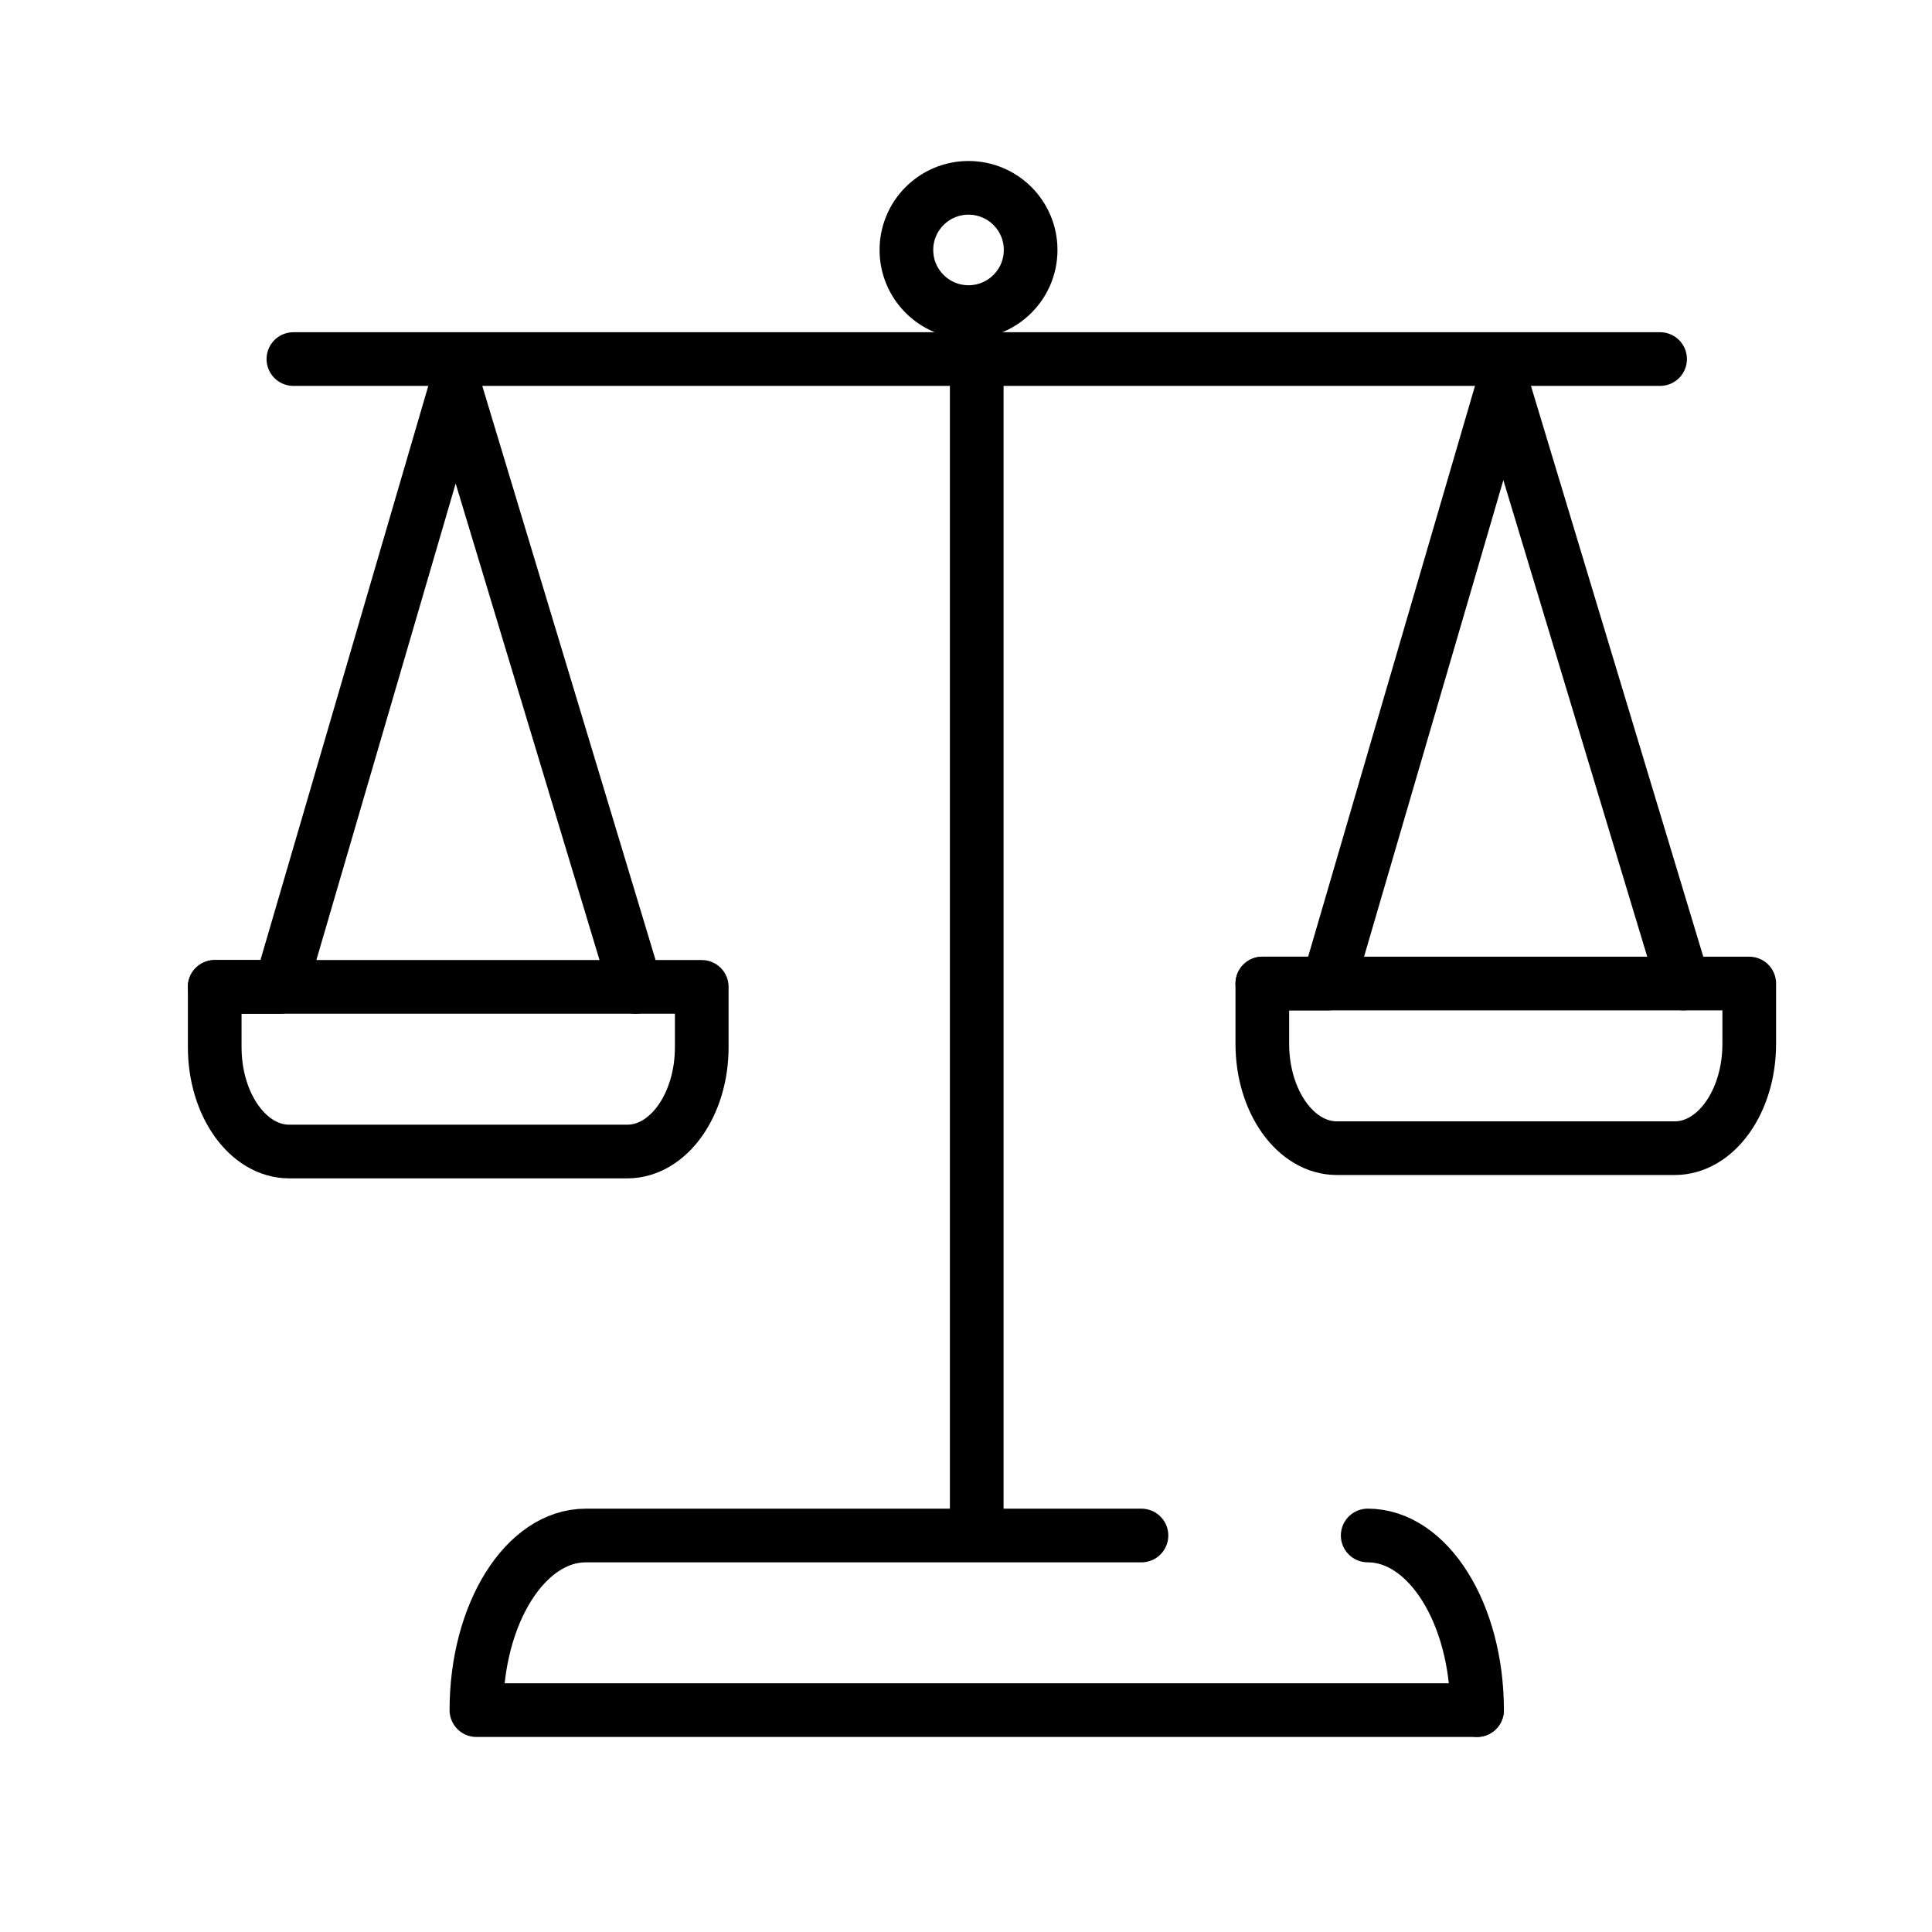
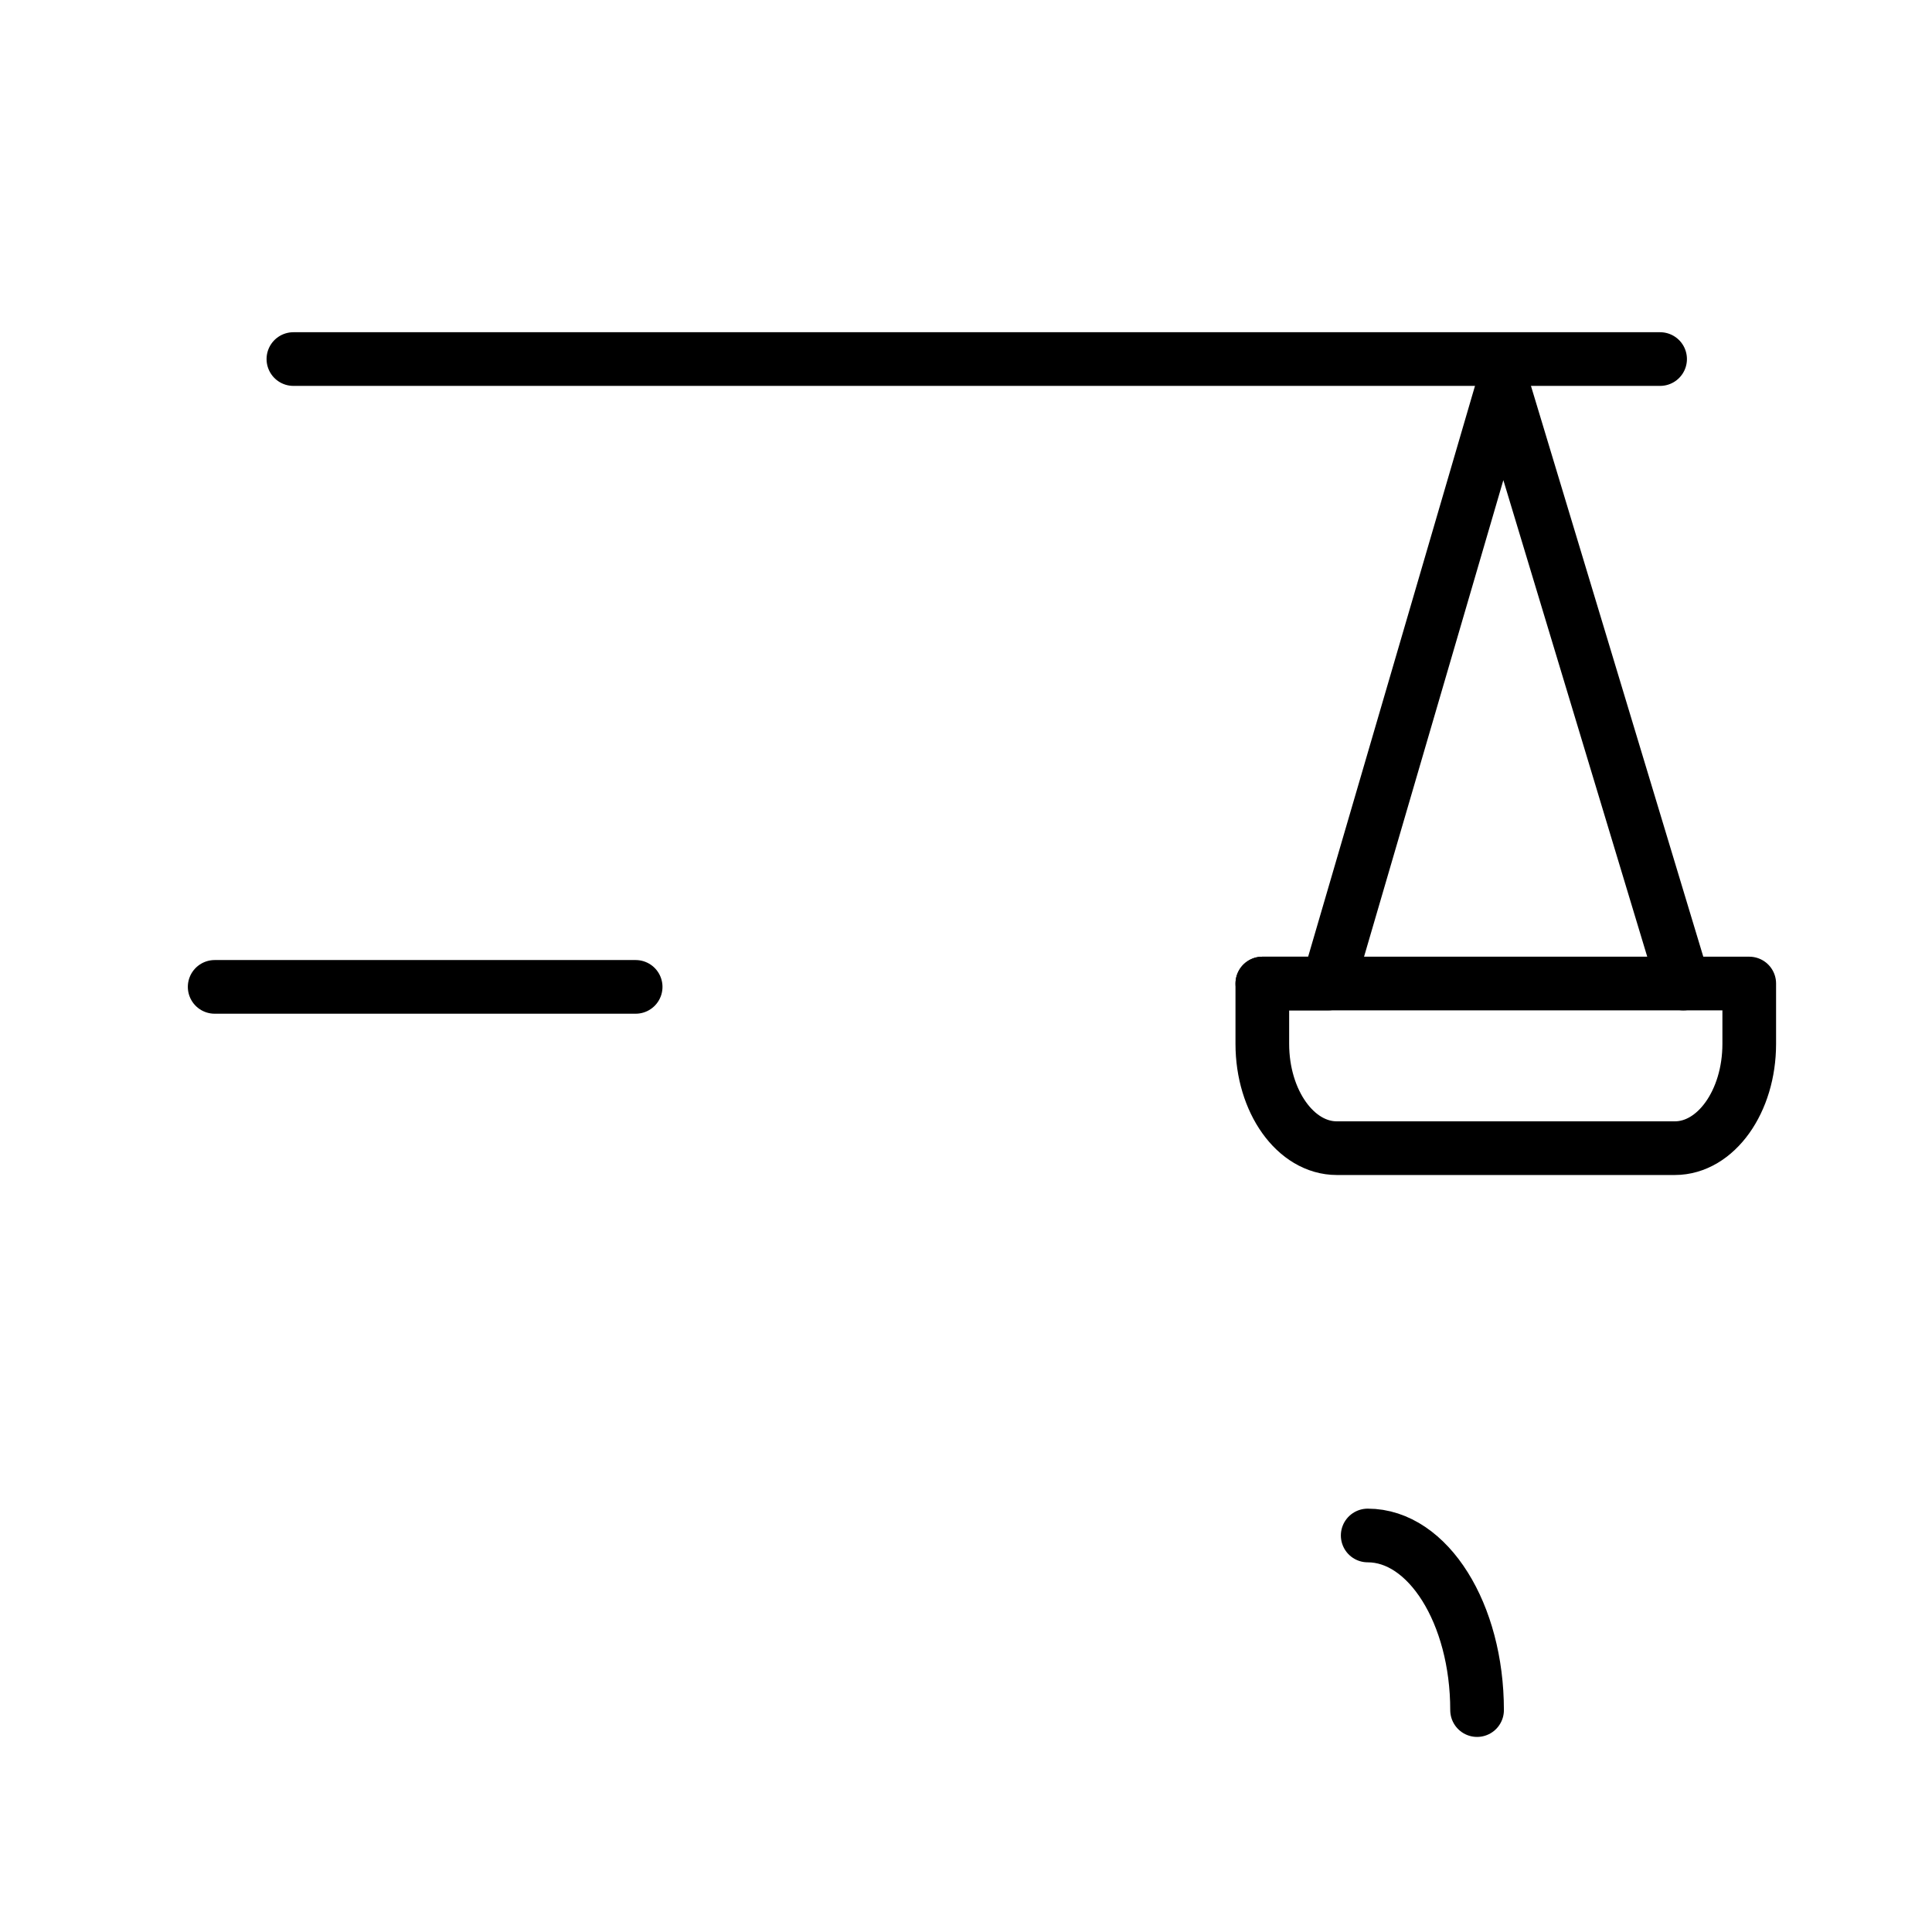
<svg xmlns="http://www.w3.org/2000/svg" id="ico_2" width="72" height="72" viewBox="0 0 72 72">
  <defs>
    <style>
            .cls-2{fill:none;stroke:#000;stroke-linecap:round;stroke-linejoin:round;stroke-width:2px}
        </style>
  </defs>
  <path id="사각형_12335" data-name="사각형 12335" style="opacity:.3;fill:none" d="M0 0h72v72H0z" />
  <g id="그룹_8650" data-name="그룹 8650" transform="translate(8 14.507)">
-     <path id="패스_46175" data-name="패스 46175" class="cls-2" d="m-79.813 44.409-6.723-22.271-6.51 22.271H-95.5v2.248c0 2.147 1.243 3.888 2.775 3.888h12.6c1.532 0 2.775-1.741 2.775-3.888v-2.248z" transform="translate(95.502 -22.138)" />
    <path id="선_40" data-name="선 40" class="cls-2" transform="translate(0 22.271)" d="M0 0h15.689" />
  </g>
  <g id="그룹_8651" data-name="그룹 8651" transform="translate(47.044 14.382)">
    <path id="패스_46176" data-name="패스 46176" class="cls-2" d="m-27.936 44.243-6.724-22.271-6.51 22.271h-2.457v2.249c0 2.147 1.243 3.887 2.776 3.887h12.595c1.533 0 2.775-1.74 2.775-3.887v-2.249z" transform="translate(43.626 -21.972)" />
    <path id="선_41" data-name="선 41" class="cls-2" transform="translate(0 22.271)" d="M0 0h15.689" />
  </g>
-   <path id="선_42" data-name="선 42" class="cls-2" transform="translate(36.4 13.256)" d="M0 0v43.8" />
  <path id="패스_46177" data-name="패스 46177" class="cls-2" d="M-38.41 78.892c2.252 0 4.076 2.913 4.076 6.507" transform="translate(89.38 -21.669)" />
-   <path id="패스_46178" data-name="패스 46178" class="cls-2" d="M-45.25 85.4h-37.292c0-3.594 1.824-6.507 4.076-6.507h20.709" transform="translate(100.296 -21.669)" />
  <path id="선_43" data-name="선 43" class="cls-2" transform="translate(10.934 13.381)" d="M50.933 0H0" />
-   <circle id="타원_109" data-name="타원 109" class="cls-2" cx="2.315" cy="2.315" r="2.315" transform="translate(33.779 7)" />
</svg>